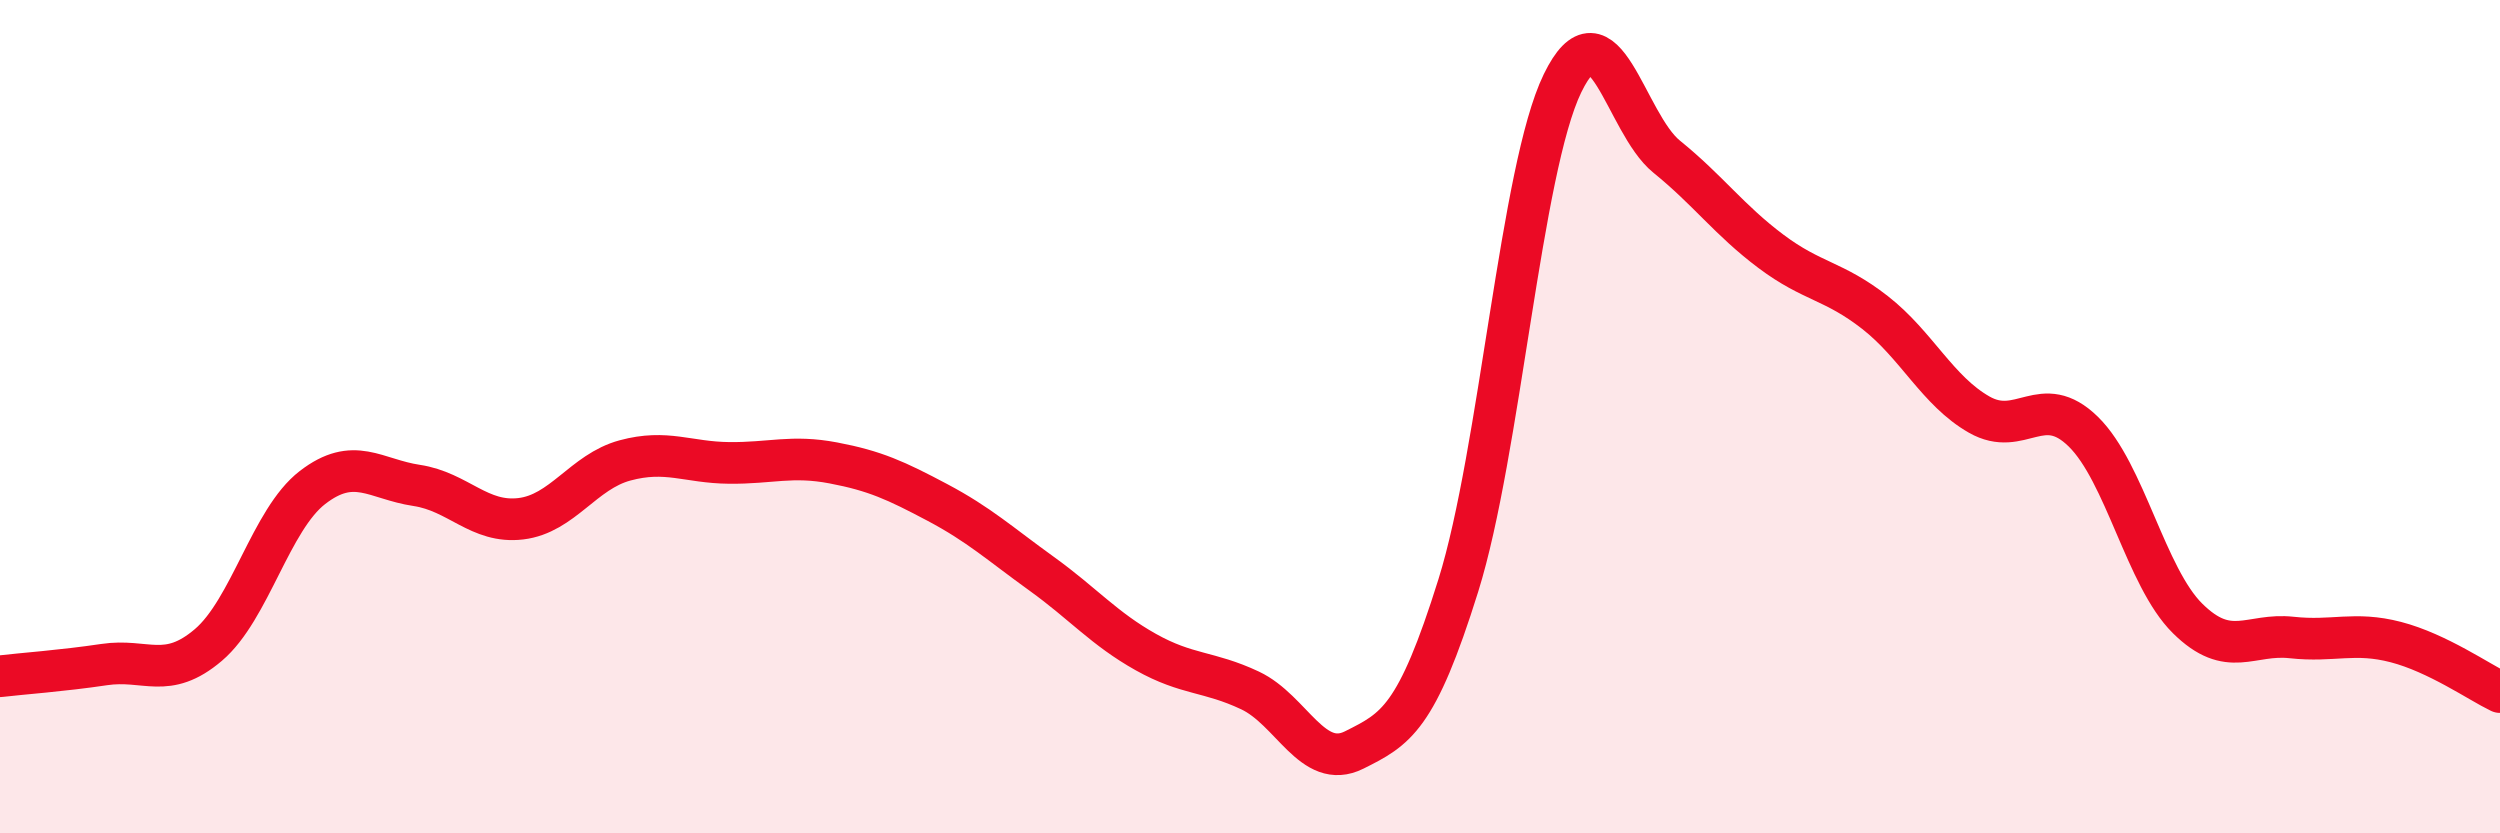
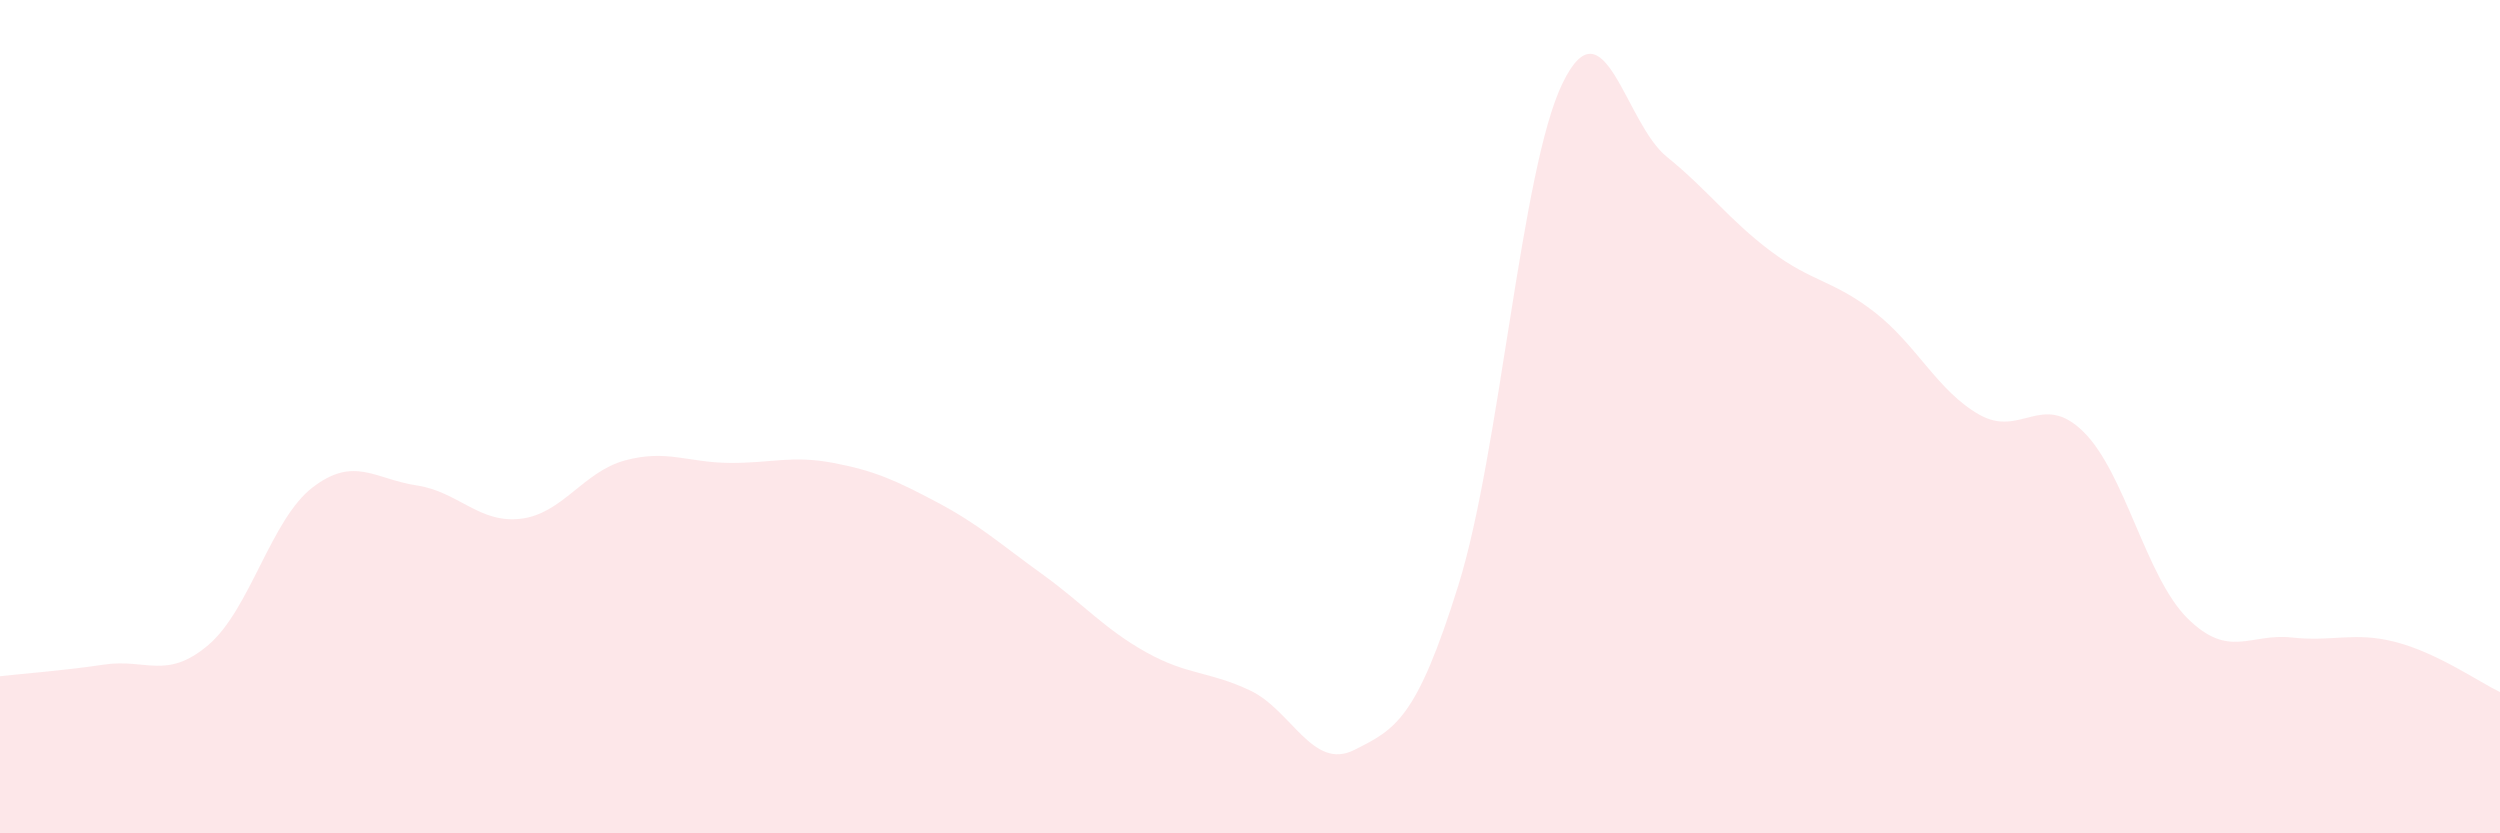
<svg xmlns="http://www.w3.org/2000/svg" width="60" height="20" viewBox="0 0 60 20">
  <path d="M 0,16.23 C 0.5,16.17 1.5,16.1 2.5,15.95 C 3.5,15.8 4,16.33 5,15.48 C 6,14.63 6.5,12.47 7.5,11.7 C 8.5,10.93 9,11.5 10,11.65 C 11,11.8 11.5,12.57 12.5,12.45 C 13.5,12.33 14,11.32 15,11.05 C 16,10.78 16.5,11.1 17.5,11.11 C 18.5,11.12 19,10.92 20,11.11 C 21,11.3 21.5,11.53 22.5,12.06 C 23.5,12.59 24,13.05 25,13.77 C 26,14.49 26.5,15.09 27.5,15.65 C 28.5,16.21 29,16.1 30,16.57 C 31,17.04 31.5,18.5 32.5,18 C 33.5,17.5 34,17.25 35,14.05 C 36,10.85 36.5,4.06 37.5,2 C 38.5,-0.06 39,2.95 40,3.76 C 41,4.57 41.5,5.28 42.5,6.03 C 43.5,6.78 44,6.72 45,7.5 C 46,8.28 46.5,9.38 47.5,9.95 C 48.5,10.52 49,9.38 50,10.36 C 51,11.34 51.5,13.85 52.5,14.84 C 53.5,15.83 54,15.19 55,15.3 C 56,15.41 56.5,15.15 57.5,15.41 C 58.5,15.67 59.5,16.37 60,16.61L60 20L0 20Z" fill="#EB0A25" opacity="0.1" stroke-linecap="round" stroke-linejoin="round" />
-   <path d="M 0,16.23 C 0.5,16.17 1.5,16.1 2.5,15.95 C 3.5,15.8 4,16.33 5,15.48 C 6,14.63 6.5,12.47 7.5,11.7 C 8.5,10.93 9,11.5 10,11.65 C 11,11.8 11.5,12.57 12.5,12.45 C 13.5,12.33 14,11.32 15,11.05 C 16,10.78 16.5,11.1 17.5,11.11 C 18.5,11.12 19,10.92 20,11.11 C 21,11.3 21.5,11.53 22.5,12.06 C 23.5,12.59 24,13.05 25,13.77 C 26,14.49 26.5,15.09 27.5,15.65 C 28.5,16.21 29,16.1 30,16.57 C 31,17.04 31.5,18.5 32.5,18 C 33.5,17.5 34,17.25 35,14.05 C 36,10.85 36.5,4.06 37.5,2 C 38.5,-0.06 39,2.95 40,3.76 C 41,4.57 41.5,5.28 42.5,6.03 C 43.5,6.78 44,6.72 45,7.5 C 46,8.28 46.5,9.38 47.5,9.95 C 48.5,10.52 49,9.38 50,10.36 C 51,11.34 51.5,13.85 52.5,14.84 C 53.5,15.83 54,15.19 55,15.3 C 56,15.41 56.5,15.15 57.5,15.41 C 58.5,15.67 59.5,16.37 60,16.61" stroke="#EB0A25" stroke-width="1" fill="none" stroke-linecap="round" stroke-linejoin="round" />
</svg>